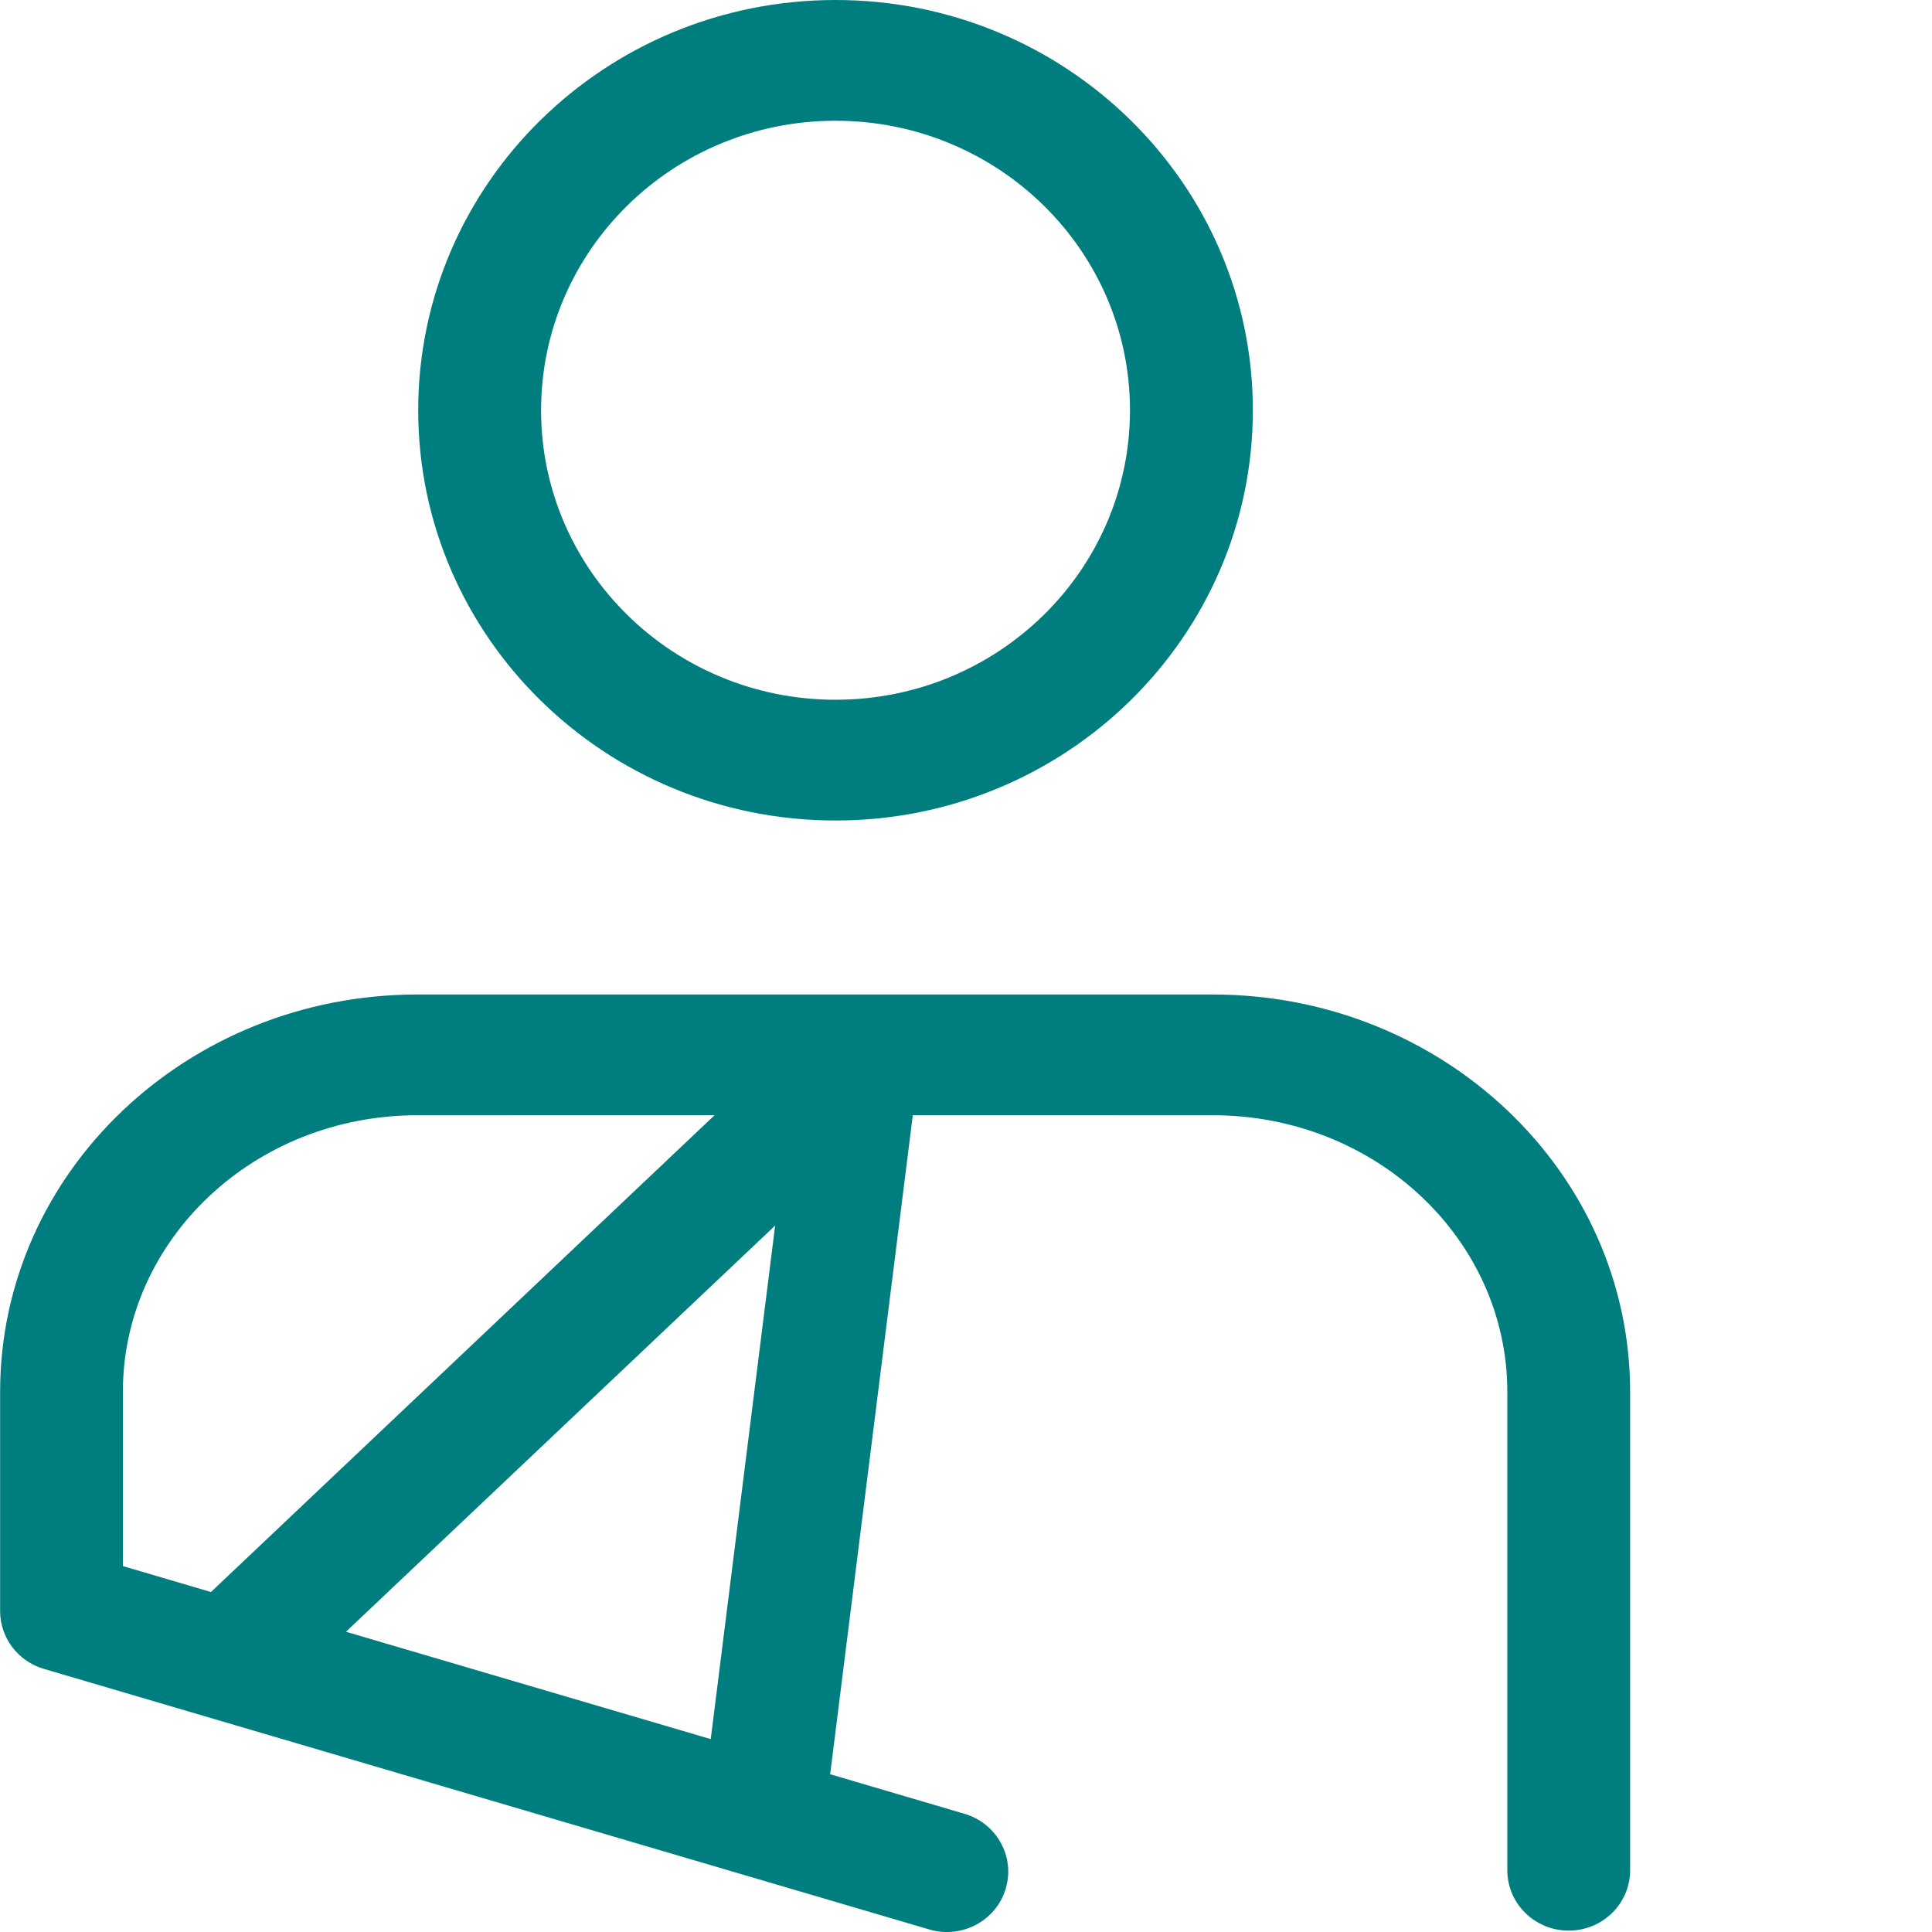
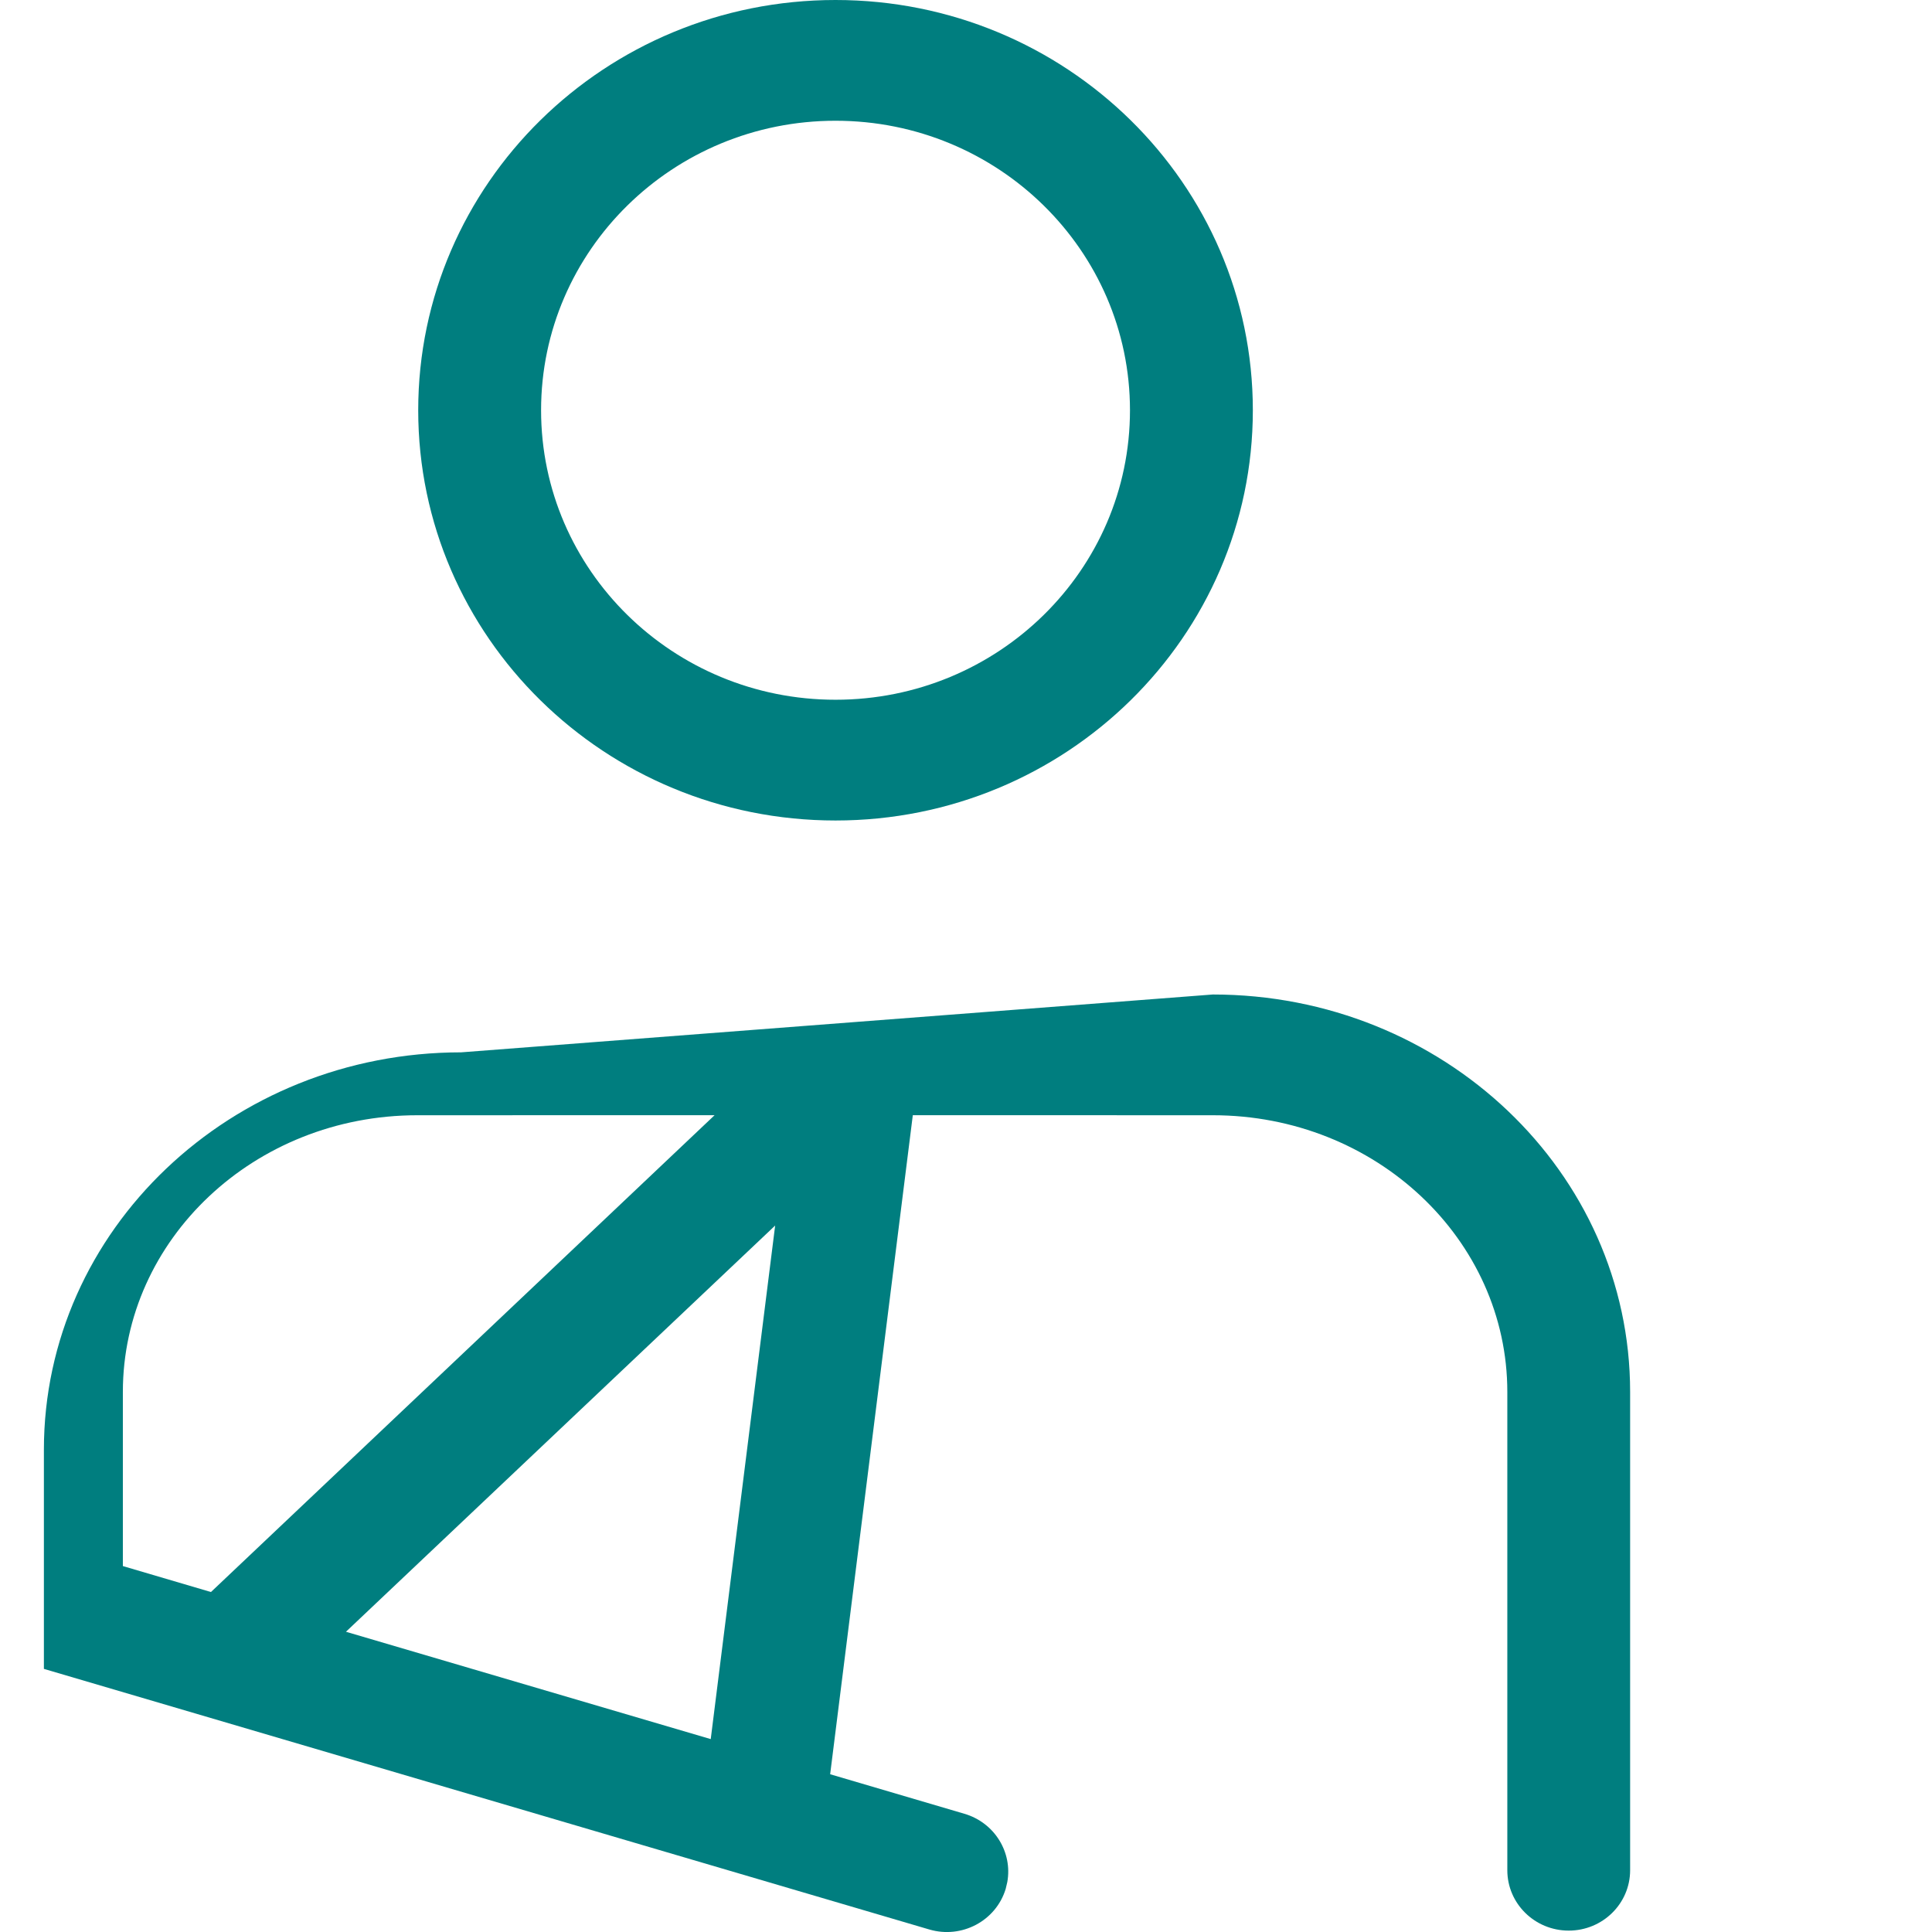
<svg xmlns="http://www.w3.org/2000/svg" height="32" viewBox="0 0 32 32" width="32">
-   <path d="m20.088 16.472c3.809 0 6.912 2.939 6.912 6.583v7.922c0 .552-.455 1-1.017 1-.562 0-1.017-.448-1.017-1v-7.922c0-2.523-2.176-4.583-4.877-4.583l-4.97-.001-1.369 10.916 2.224.655c.5.147.799.638.71 1.131l-.027.114c-.161.529-.728.83-1.266.671l-14.664-4.316c-.431-.127-.725-.516-.725-.958v-3.629c0-3.644 3.103-6.583 6.912-6.583zm-7.249 3.827-7.109 6.728 6.042 1.778zm-1.003-1.828-4.924.001c-2.702 0-4.877 2.061-4.877 4.583v2.884l1.459.43zm2.003-18.471c3.817 0 6.912 3.043 6.912 6.795s-3.095 6.795-6.912 6.795c-3.817 0-6.912-3.043-6.912-6.795s3.095-6.795 6.912-6.795zm0 2c-2.693 0-4.877 2.147-4.877 4.795 0 2.648 2.184 4.795 4.877 4.795 2.693 0 4.877-2.147 4.877-4.795 0-2.648-2.184-4.795-4.877-4.795z" fill="#007e7f" fill-rule="evenodd" />
+   <path d="m20.088 16.472c3.809 0 6.912 2.939 6.912 6.583v7.922c0 .552-.455 1-1.017 1-.562 0-1.017-.448-1.017-1v-7.922c0-2.523-2.176-4.583-4.877-4.583l-4.97-.001-1.369 10.916 2.224.655c.5.147.799.638.71 1.131l-.027.114c-.161.529-.728.83-1.266.671l-14.664-4.316v-3.629c0-3.644 3.103-6.583 6.912-6.583zm-7.249 3.827-7.109 6.728 6.042 1.778zm-1.003-1.828-4.924.001c-2.702 0-4.877 2.061-4.877 4.583v2.884l1.459.43zm2.003-18.471c3.817 0 6.912 3.043 6.912 6.795s-3.095 6.795-6.912 6.795c-3.817 0-6.912-3.043-6.912-6.795s3.095-6.795 6.912-6.795zm0 2c-2.693 0-4.877 2.147-4.877 4.795 0 2.648 2.184 4.795 4.877 4.795 2.693 0 4.877-2.147 4.877-4.795 0-2.648-2.184-4.795-4.877-4.795z" fill="#007e7f" fill-rule="evenodd" />
</svg>